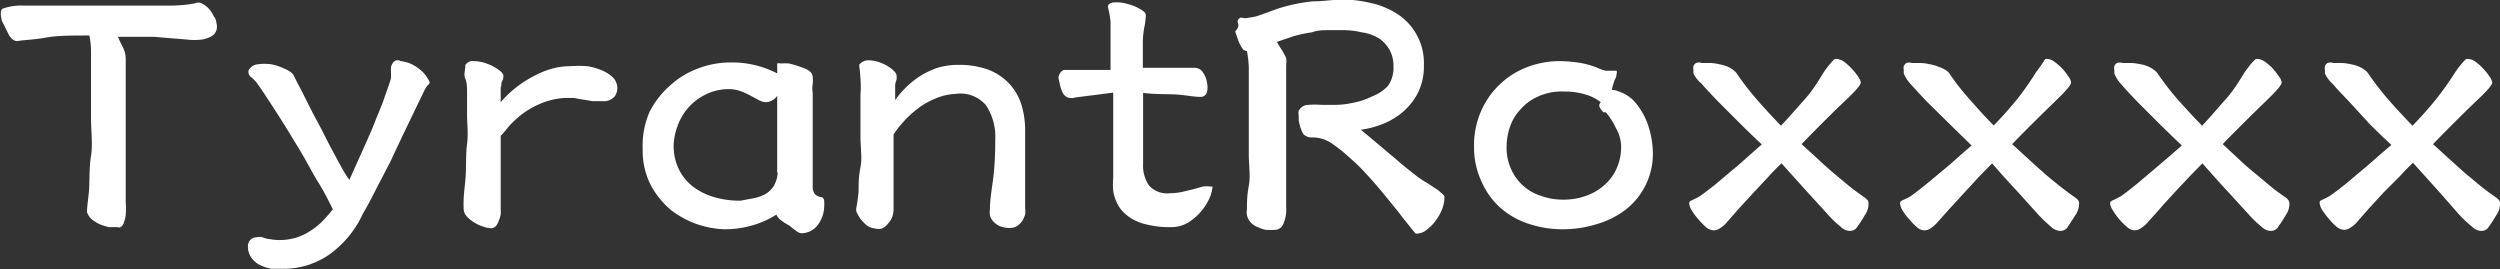
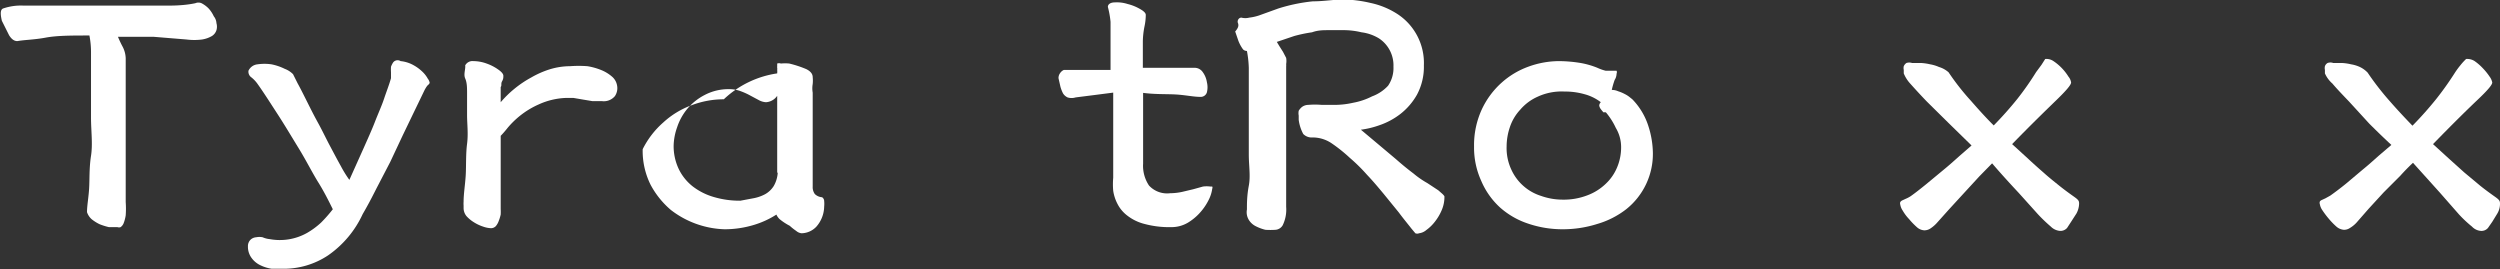
<svg xmlns="http://www.w3.org/2000/svg" id="图层_1" data-name="图层 1" viewBox="0 0 93.67 10.09">
  <rect x="0" y="0" width="93.67" height="10.09" fill="#333333" stroke="none" />
  <defs>
    <style>.cls-1{fill:#fff;}</style>
  </defs>
  <title>TyrantRoxxxx</title>
  <path class="cls-1" d="M6.34,6.12c-.66,0-1.21,0-1.64.08s-.78.08-1.06.13c-.11,0-.21-.06-.31-.22l-.27-.54C3,5.31,3,5.16,3.1,5.11A2.06,2.06,0,0,1,3.87,5H6.79l1.3,0L9.31,5q.58,0,1-.09a.29.29,0,0,1,.23,0,1.07,1.07,0,0,1,.26.19A1.13,1.13,0,0,1,11,5.4a.45.45,0,0,1,.1.26.46.46,0,0,1,0,.26.4.4,0,0,1-.17.22,1.06,1.06,0,0,1-.37.13,2.29,2.29,0,0,1-.58,0L8.76,6.17l-1.35,0a4,4,0,0,0,.18.38,1,1,0,0,1,.11.42s0,.2,0,.43,0,.52,0,.87,0,.75,0,1.13,0,.76,0,1.11,0,.69,0,1,0,.6,0,.85a3.43,3.43,0,0,1,0,.5,1.41,1.41,0,0,1-.08.3.33.33,0,0,1-.11.14.17.17,0,0,1-.12,0l-.32,0a2.35,2.35,0,0,1-.35-.11,1.53,1.53,0,0,1-.3-.19.62.62,0,0,1-.17-.26c0-.25.06-.55.08-.9s0-.76.07-1.21,0-.93,0-1.45,0-1.07,0-1.64c0-.27,0-.54,0-.79A3.21,3.21,0,0,0,6.34,6.12Z" transform="translate(-2.99 -4.79)" />
  <path class="cls-1" d="M18,7.08a1.23,1.23,0,0,1,.48.15,1.58,1.58,0,0,1,.34.25,1.07,1.07,0,0,1,.2.26.33.33,0,0,1,.07.16A.36.36,0,0,1,19,8a1.4,1.4,0,0,0-.1.16l-.13.27-.29.6-.4.83-.47,1-.52,1c-.17.34-.34.66-.51.95a3.83,3.83,0,0,1-1.3,1.55,3,3,0,0,1-1.71.5l-.4,0a1.47,1.47,0,0,1-.42-.13.86.86,0,0,1-.33-.27.7.7,0,0,1-.14-.44.33.33,0,0,1,.11-.26.34.34,0,0,1,.2-.08.61.61,0,0,1,.24,0,.88.88,0,0,0,.27.07,2.08,2.08,0,0,0,1.39-.23,2.9,2.9,0,0,0,.53-.39,5.24,5.24,0,0,0,.44-.5c-.14-.28-.31-.63-.54-1s-.46-.83-.73-1.27-.53-.88-.81-1.31-.52-.81-.75-1.13a1.19,1.19,0,0,0-.22-.23.26.26,0,0,1-.11-.25.42.42,0,0,1,.34-.24,1.82,1.82,0,0,1,.52,0,2,2,0,0,1,.5.17.86.86,0,0,1,.31.2l.17.34c.1.18.21.4.34.66s.27.54.43.83.3.59.45.87.28.53.41.76a4.31,4.31,0,0,0,.31.5l.53-1.18c.16-.36.31-.69.43-1s.25-.59.34-.86.19-.52.26-.77l0-.22a1.55,1.55,0,0,1,0-.21.8.8,0,0,1,.08-.16A.21.21,0,0,1,18,7.08Z" transform="translate(-2.99 -4.79)" />
  <path class="cls-1" d="M20.42,7.24a.31.31,0,0,1,.31-.16,1.46,1.46,0,0,1,.49.09,1.74,1.74,0,0,1,.43.22c.13.09.2.17.2.24s0,.12-.05.21,0,.15-.05.21l0,.57a4,4,0,0,1,.51-.5,4,4,0,0,1,.64-.43,3.47,3.47,0,0,1,.71-.31,2.65,2.65,0,0,1,.74-.11,4.54,4.54,0,0,1,.65,0,2.38,2.38,0,0,1,.53.15,1.44,1.44,0,0,1,.39.24.56.56,0,0,1,.19.33.53.53,0,0,1-.08.4.54.54,0,0,1-.48.19l-.36,0-.36-.06-.35-.06h-.3a2.68,2.68,0,0,0-1,.24,3.18,3.18,0,0,0-.71.43,3.3,3.3,0,0,0-.46.45,4,4,0,0,1-.26.3c0,.21,0,.41,0,.58s0,.36,0,.56,0,.43,0,.68,0,.56,0,.92a1.83,1.83,0,0,1,0,.21,1.55,1.55,0,0,1-.07.23.64.64,0,0,1-.11.2.25.25,0,0,1-.18.08,1,1,0,0,1-.3-.06,1.5,1.5,0,0,1-.34-.16,1.27,1.27,0,0,1-.28-.23.48.48,0,0,1-.11-.3v-.1a.93.93,0,0,1,0-.14c0-.3.06-.65.08-1s0-.78.05-1.17,0-.74,0-1.08,0-.6,0-.81,0-.4-.07-.56S20.44,7.38,20.42,7.24Z" transform="translate(-2.99 -4.79)" />
-   <path class="cls-1" d="M32.11,7.54a.78.78,0,0,0,0-.14.13.13,0,0,0,0-.06v0a.35.35,0,0,1,0-.07V7.17a.05.05,0,0,1,0,0,.22.22,0,0,1,.14,0,1.76,1.76,0,0,1,.31,0,4,4,0,0,1,.64.21q.24.12.24.3a1.27,1.27,0,0,1,0,.26.93.93,0,0,0,0,.32v.44c0,.19,0,.41,0,.64s0,.48,0,.73,0,.5,0,.72,0,.43,0,.61,0,.3,0,.38a.44.44,0,0,0,.08.28.43.43,0,0,0,.27.12.17.17,0,0,1,.08.14,1.06,1.06,0,0,1,0,.21,1.17,1.17,0,0,1-.29.75.78.78,0,0,1-.56.25.37.37,0,0,1-.2-.09,2,2,0,0,1-.24-.19A2.13,2.13,0,0,1,32.2,13a.53.53,0,0,1-.12-.17,3.33,3.33,0,0,1-.82.38,3.77,3.77,0,0,1-1.13.17,3.46,3.46,0,0,1-2-.72,3.24,3.24,0,0,1-.76-.94,2.85,2.85,0,0,1-.3-1.34A3.18,3.18,0,0,1,27.32,9a3.27,3.27,0,0,1,.77-1,3.17,3.17,0,0,1,1.07-.65,3.39,3.39,0,0,1,1.2-.22A3.68,3.68,0,0,1,32.11,7.54Zm0,3.72V10c0-.32,0-.6,0-.81s0-.39,0-.51V8.38a.55.55,0,0,1-.42.24.63.63,0,0,1-.27-.08l-.3-.16a2.56,2.56,0,0,0-.37-.17,1.23,1.23,0,0,0-.44-.08,1.92,1.92,0,0,0-.92.22,2.1,2.1,0,0,0-.65.52,2.13,2.13,0,0,0-.38.69,2.2,2.2,0,0,0-.13.68,2,2,0,0,0,.19.88,1.85,1.85,0,0,0,.52.65,2.36,2.36,0,0,0,.79.4,3.41,3.41,0,0,0,1,.14l.48-.09a1.52,1.52,0,0,0,.44-.15.9.9,0,0,0,.33-.31A1.13,1.13,0,0,0,32.13,11.26Z" transform="translate(-2.99 -4.79)" />
-   <path class="cls-1" d="M35.18,7.22a.43.43,0,0,1,.37-.17,1.27,1.27,0,0,1,.46.1,1.55,1.55,0,0,1,.4.23c.11.1.17.17.17.23a.48.48,0,0,1,0,.17.74.74,0,0,0-.05.19l0,.57a3.45,3.45,0,0,1,.95-.91,3.14,3.14,0,0,1,.64-.3,2.7,2.7,0,0,1,.77-.11,3.23,3.23,0,0,1,1.13.18,2.14,2.14,0,0,1,.78.52,2.08,2.08,0,0,1,.46.79,3.31,3.31,0,0,1,.14,1c0,.47,0,.94,0,1.4s0,1,0,1.47a1.13,1.13,0,0,1,0,.25,1.28,1.28,0,0,1-.11.24.77.77,0,0,1-.18.18.46.46,0,0,1-.25.08,1,1,0,0,1-.42-.07.76.76,0,0,1-.24-.18.53.53,0,0,1-.12-.22,1,1,0,0,1,0-.23c0-.4.09-.84.14-1.3s.06-.91.06-1.32a2.11,2.11,0,0,0-.35-1.28,1.26,1.26,0,0,0-1.15-.42A2.11,2.11,0,0,0,38,8.5a2.62,2.62,0,0,0-.61.35,3.87,3.87,0,0,0-.52.47,3.56,3.56,0,0,0-.4.51V10c0,.06,0,.18,0,.36s0,.45,0,.81,0,.84,0,1.46a.93.93,0,0,1-.05.29.82.82,0,0,1-.16.25.63.63,0,0,1-.22.18.47.47,0,0,1-.26,0,.63.63,0,0,1-.32-.12,1.7,1.7,0,0,1-.23-.24,1.74,1.74,0,0,1-.15-.26.39.39,0,0,1,0-.18,5.77,5.77,0,0,0,.08-.61c0-.25,0-.54.07-.88s0-.73,0-1.18,0-1,0-1.54a3.78,3.78,0,0,0,0-.6C35.22,7.56,35.2,7.38,35.18,7.22Z" transform="translate(-2.99 -4.79)" />
+   <path class="cls-1" d="M32.11,7.54a.78.78,0,0,0,0-.14.13.13,0,0,0,0-.06v0a.35.35,0,0,1,0-.07V7.17a.05.05,0,0,1,0,0,.22.22,0,0,1,.14,0,1.76,1.76,0,0,1,.31,0,4,4,0,0,1,.64.21q.24.12.24.3a1.27,1.27,0,0,1,0,.26.93.93,0,0,0,0,.32v.44c0,.19,0,.41,0,.64s0,.48,0,.73,0,.5,0,.72,0,.43,0,.61,0,.3,0,.38a.44.44,0,0,0,.08.28.43.43,0,0,0,.27.12.17.17,0,0,1,.08.14,1.06,1.06,0,0,1,0,.21,1.17,1.17,0,0,1-.29.75.78.78,0,0,1-.56.25.37.37,0,0,1-.2-.09,2,2,0,0,1-.24-.19A2.13,2.13,0,0,1,32.2,13a.53.53,0,0,1-.12-.17,3.33,3.33,0,0,1-.82.38,3.77,3.77,0,0,1-1.13.17,3.46,3.46,0,0,1-2-.72,3.24,3.24,0,0,1-.76-.94,2.85,2.85,0,0,1-.3-1.34a3.27,3.27,0,0,1,.77-1,3.17,3.17,0,0,1,1.07-.65,3.39,3.39,0,0,1,1.2-.22A3.68,3.68,0,0,1,32.11,7.54Zm0,3.72V10c0-.32,0-.6,0-.81s0-.39,0-.51V8.38a.55.55,0,0,1-.42.24.63.63,0,0,1-.27-.08l-.3-.16a2.56,2.56,0,0,0-.37-.17,1.23,1.23,0,0,0-.44-.08,1.92,1.92,0,0,0-.92.22,2.1,2.1,0,0,0-.65.52,2.13,2.13,0,0,0-.38.69,2.2,2.2,0,0,0-.13.68,2,2,0,0,0,.19.88,1.85,1.85,0,0,0,.52.65,2.36,2.36,0,0,0,.79.4,3.41,3.41,0,0,0,1,.14l.48-.09a1.52,1.52,0,0,0,.44-.15.9.9,0,0,0,.33-.31A1.13,1.13,0,0,0,32.13,11.26Z" transform="translate(-2.99 -4.79)" />
  <path class="cls-1" d="M44.5,5.05c0-.11.11-.17.26-.17a1.32,1.32,0,0,1,.48.06,1.78,1.78,0,0,1,.47.19c.14.08.21.15.21.22a2.12,2.12,0,0,1-.05.44,3.13,3.13,0,0,0-.06.54l0,1h1.94a.37.37,0,0,1,.31.17.85.85,0,0,1,.15.37.79.79,0,0,1,0,.38.24.24,0,0,1-.24.17c-.26,0-.57-.07-.92-.09s-.77,0-1.23-.06c0,.16,0,.36,0,.59s0,.48,0,.73,0,.48,0,.72,0,.43,0,.61a1.33,1.33,0,0,0,.22.82.92.92,0,0,0,.79.29,2.22,2.22,0,0,0,.45-.05l.42-.1.36-.1a1,1,0,0,1,.28,0h.07a.09.09,0,0,1,0,.08,1.29,1.29,0,0,1-.1.35,2.1,2.1,0,0,1-.3.48,2,2,0,0,1-.49.43,1.2,1.2,0,0,1-.65.18,3.55,3.55,0,0,1-1-.12,1.74,1.74,0,0,1-.64-.31,1.28,1.28,0,0,1-.37-.44,1.56,1.56,0,0,1-.16-.49,2.77,2.77,0,0,1,0-.49V11c0-.45,0-.91,0-1.36s0-.91,0-1.38L44,8.35l-.71.09a.5.5,0,0,1-.3,0,.4.4,0,0,1-.17-.15,1.28,1.28,0,0,1-.1-.26l-.07-.31a.31.31,0,0,1,.06-.19.33.33,0,0,1,.14-.12l.18,0h1.57c0-.18,0-.37,0-.58s0-.41,0-.62,0-.41,0-.6A3.49,3.49,0,0,0,44.5,5.05Z" transform="translate(-2.99 -4.79)" />
  <path class="cls-1" d="M49.38,5.67a.15.15,0,0,1,0-.14.14.14,0,0,1,.12-.08.6.6,0,0,0,.3,0,1.82,1.82,0,0,0,.36-.08l.36-.13.36-.13a6.41,6.41,0,0,1,1.3-.27c.41,0,.8-.07,1.16-.07a4.86,4.86,0,0,1,1,.13,3,3,0,0,1,1,.41,2.19,2.19,0,0,1,1,1.93,2.21,2.21,0,0,1-.26,1.1,2.43,2.43,0,0,1-.62.72,2.7,2.7,0,0,1-.78.42,3.34,3.34,0,0,1-.7.17l.62.52.69.58q.34.3.66.54a3.31,3.31,0,0,0,.52.36l.41.27.16.14s.07.07.07.09a1.25,1.25,0,0,1-.1.51,1.89,1.89,0,0,1-.26.44,1.55,1.55,0,0,1-.32.31.51.51,0,0,1-.27.12.18.18,0,0,1-.14,0l-.15-.18c-.14-.18-.3-.37-.47-.6l-.57-.7c-.2-.24-.4-.48-.62-.71a6.51,6.51,0,0,0-.65-.64,5.69,5.69,0,0,0-.69-.55,1.27,1.27,0,0,0-.7-.21.44.44,0,0,1-.35-.13,1.53,1.53,0,0,1-.17-.53s0-.1,0-.16a.48.48,0,0,1,0-.18.53.53,0,0,1,.12-.14A.4.4,0,0,1,52,8.72a3.12,3.12,0,0,1,.52,0l.42,0a3.19,3.19,0,0,0,.75-.08,2.58,2.58,0,0,0,.71-.24A1.53,1.53,0,0,0,55,8a1.17,1.17,0,0,0,.2-.71,1.21,1.21,0,0,0-.54-1.06A1.66,1.66,0,0,0,54,6a2.87,2.87,0,0,0-.73-.08l-.5,0c-.2,0-.4,0-.62.08a5.32,5.32,0,0,0-.67.14l-.65.22.09.15.14.22.12.23a.68.68,0,0,1,0,.23.44.44,0,0,1,0,.09l0,.09c0,.28,0,.62,0,1V9.85c0,.2,0,.43,0,.7s0,.53,0,.79,0,.5,0,.72,0,.38,0,.48a1.34,1.34,0,0,1-.13.69.34.34,0,0,1-.27.17,2.73,2.73,0,0,1-.38,0,1.66,1.66,0,0,1-.37-.14.63.63,0,0,1-.26-.25.55.55,0,0,1-.06-.37c0-.23,0-.52.07-.89s0-.75,0-1.17l0-1.27c0-.43,0-.82,0-1.18s0-.56,0-.79a4,4,0,0,0-.07-.64s-.11,0-.16-.08a1.39,1.39,0,0,1-.16-.3l-.12-.35C49.42,5.8,49.39,5.72,49.38,5.67Z" transform="translate(-2.99 -4.79)" />
  <path class="cls-1" d="M63.56,7.44a.14.14,0,0,1,0,.11s0,.13-.07.23a3.09,3.09,0,0,0-.11.38.55.55,0,0,1,.24.05,1.33,1.33,0,0,1,.24.1,1,1,0,0,1,.19.12l.1.08a2.54,2.54,0,0,1,.6,1,3.43,3.43,0,0,1,.17,1,2.65,2.65,0,0,1-1,2.12,3.24,3.24,0,0,1-1.08.55,4.25,4.25,0,0,1-1.29.2,4,4,0,0,1-1.3-.21,3,3,0,0,1-1.05-.6,2.87,2.87,0,0,1-.71-1,3,3,0,0,1-.27-1.29,3.2,3.2,0,0,1,.29-1.39,3.1,3.1,0,0,1,.74-1,3.06,3.06,0,0,1,1-.6,3.38,3.38,0,0,1,1.15-.21,5.14,5.14,0,0,1,.75.06,3.06,3.06,0,0,1,.69.19,1.7,1.7,0,0,0,.31.11l.16,0,.07,0ZM63.16,9A.36.36,0,0,0,63.07,9a1.27,1.27,0,0,1-.1-.12.31.31,0,0,1-.06-.13s0-.08.06-.13a1.74,1.74,0,0,0-.61-.3,2.66,2.66,0,0,0-.75-.1,2.13,2.13,0,0,0-1,.19,1.84,1.84,0,0,0-.66.49,1.78,1.78,0,0,0-.39.66,2.27,2.27,0,0,0-.12.72,1.9,1.9,0,0,0,.17.85,1.82,1.82,0,0,0,1.12,1,2.4,2.4,0,0,0,.8.14,2.45,2.45,0,0,0,.93-.16,2,2,0,0,0,.69-.43,1.77,1.77,0,0,0,.43-.62,1.93,1.93,0,0,0,.15-.75,1.4,1.4,0,0,0-.2-.73A2.56,2.56,0,0,0,63.16,9Z" transform="translate(-2.99 -4.79)" />
-   <path class="cls-1" d="M66.44,7.54V7.41a.32.32,0,0,1,0-.14.23.23,0,0,1,.1-.12.31.31,0,0,1,.21,0l.33,0a1.86,1.86,0,0,1,.34.05,1.39,1.39,0,0,1,.33.1,1,1,0,0,1,.29.21,10.25,10.25,0,0,0,.83,1.07c.27.31.56.62.85.92.33-.35.63-.7.9-1s.5-.67.7-1a3.16,3.16,0,0,1,.2-.27A2.31,2.31,0,0,1,71.73,7a.51.51,0,0,1,.32.08,1.93,1.93,0,0,1,.31.27,2.27,2.27,0,0,1,.25.31.55.55,0,0,1,.1.22c0,.09-.18.3-.55.65s-.92.89-1.67,1.66l.57.52q.3.28.6.54l.6.5c.2.16.38.29.55.41s.19.16.19.26a.71.71,0,0,1-.1.37l-.19.31-.16.23a.32.32,0,0,1-.28.11.51.51,0,0,1-.32-.16,3.82,3.82,0,0,1-.48-.46l-.73-.8-1-1.11c-.14.13-.3.29-.48.49l-.58.62-.56.61-.42.48a1.08,1.08,0,0,1-.28.24.39.39,0,0,1-.23.07.48.48,0,0,1-.28-.12,2.76,2.76,0,0,1-.29-.3,2.22,2.22,0,0,1-.24-.32.55.55,0,0,1-.09-.22.15.15,0,0,1,0-.1.17.17,0,0,1,.08-.06l.12-.06a1.18,1.18,0,0,0,.19-.1c.17-.12.37-.27.58-.44l.63-.53c.21-.17.41-.35.6-.52L69,10.2c-.26-.24-.54-.51-.83-.8l-.81-.81c-.25-.26-.46-.48-.62-.67A1.09,1.09,0,0,1,66.44,7.54Z" transform="translate(-2.99 -4.79)" />
  <path class="cls-1" d="M74.32,7.54V7.41a.32.32,0,0,1,0-.14.29.29,0,0,1,.1-.12.34.34,0,0,1,.21,0l.34,0a2,2,0,0,1,.34.05,1.39,1.39,0,0,1,.33.1A.94.94,0,0,1,76,7.5a9.07,9.07,0,0,0,.84,1.07c.27.31.55.62.85.92a13.38,13.38,0,0,0,.89-1,10.74,10.74,0,0,0,.7-1l.2-.27L79.62,7a.47.47,0,0,1,.31.08,1.92,1.92,0,0,1,.56.58.44.44,0,0,1,.1.22c0,.09-.18.3-.54.65s-.92.89-1.67,1.66l.57.52q.3.28.6.54c.2.18.4.34.6.5s.38.29.55.41.19.16.19.26a.82.82,0,0,1-.1.37l-.2.31-.15.23a.33.33,0,0,1-.28.11.55.55,0,0,1-.33-.16,6,6,0,0,1-.48-.46l-.72-.8c-.29-.31-.64-.69-1-1.11l-.48.49-.57.62-.56.61-.43.48a1.28,1.28,0,0,1-.27.24.41.41,0,0,1-.23.07.45.45,0,0,1-.28-.12,2.76,2.76,0,0,1-.29-.3,1.67,1.67,0,0,1-.24-.32.55.55,0,0,1-.09-.22.15.15,0,0,1,0-.1.2.2,0,0,1,.07-.06l.13-.06a1.18,1.18,0,0,0,.19-.1c.17-.12.36-.27.57-.44l.64-.53c.21-.17.41-.35.6-.52l.47-.41L76,9.4l-.82-.81c-.25-.26-.45-.48-.62-.67A1.28,1.28,0,0,1,74.32,7.54Z" transform="translate(-2.99 -4.79)" />
-   <path class="cls-1" d="M82.21,7.54V7.41a.32.32,0,0,1,0-.14.23.23,0,0,1,.1-.12.34.34,0,0,1,.21,0l.34,0a2.15,2.15,0,0,1,.34.05,1.19,1.19,0,0,1,.32.1,1,1,0,0,1,.29.21,10.25,10.25,0,0,0,.83,1.07c.28.31.56.62.86.92.33-.35.62-.7.89-1s.5-.67.7-1l.2-.27A2.33,2.33,0,0,1,87.51,7a.48.48,0,0,1,.31.08,2,2,0,0,1,.32.27,3.24,3.24,0,0,1,.24.31.44.44,0,0,1,.1.22c0,.09-.18.3-.54.65s-.92.89-1.67,1.66l.56.52c.2.19.4.37.61.54s.4.34.6.5a6,6,0,0,0,.55.41c.12.08.18.16.18.26a.71.71,0,0,1-.1.37c-.06.11-.13.21-.19.31l-.16.23a.31.31,0,0,1-.27.11.51.51,0,0,1-.33-.16,3.82,3.82,0,0,1-.48-.46l-.73-.8c-.29-.31-.63-.69-1-1.11l-.48.49-.58.62c-.19.21-.38.41-.55.61s-.32.35-.43.48a1.08,1.08,0,0,1-.28.24.38.38,0,0,1-.22.07.45.45,0,0,1-.28-.12,2.83,2.83,0,0,1-.3-.3,2.13,2.13,0,0,1-.23-.32.62.62,0,0,1-.1-.22.15.15,0,0,1,0-.1.24.24,0,0,1,.08-.06l.13-.06.19-.1c.17-.12.36-.27.57-.44l.63-.53.61-.52.47-.41c-.26-.24-.53-.51-.83-.8l-.81-.81c-.25-.26-.46-.48-.62-.67A1.28,1.28,0,0,1,82.21,7.54Z" transform="translate(-2.99 -4.79)" />
  <path class="cls-1" d="M90.1,7.54V7.41a.32.32,0,0,1,0-.14.23.23,0,0,1,.1-.12.31.31,0,0,1,.21,0l.33,0a1.86,1.86,0,0,1,.34.05,1.26,1.26,0,0,1,.33.1,1,1,0,0,1,.29.21,10.25,10.25,0,0,0,.83,1.07c.27.31.56.62.85.92a13.38,13.38,0,0,0,.89-1c.27-.34.5-.67.71-1a3.16,3.16,0,0,1,.2-.27A2.31,2.31,0,0,1,95.39,7a.51.51,0,0,1,.32.08,1.93,1.93,0,0,1,.31.27,2.27,2.27,0,0,1,.25.31.55.55,0,0,1,.1.22c0,.09-.18.3-.55.65s-.92.89-1.67,1.66l.57.52.6.54.6.5c.2.16.38.29.55.41s.19.16.19.26a.71.71,0,0,1-.1.37l-.19.31-.16.23a.32.32,0,0,1-.28.11.51.51,0,0,1-.32-.16,4.58,4.58,0,0,1-.49-.46L94.4,12l-1-1.11c-.14.13-.3.29-.48.49L92.3,12l-.56.61-.42.48a1.08,1.08,0,0,1-.28.24.39.39,0,0,1-.23.07.48.48,0,0,1-.28-.12,2.76,2.76,0,0,1-.29-.3,3.33,3.33,0,0,1-.24-.32.55.55,0,0,1-.09-.22.15.15,0,0,1,0-.1.17.17,0,0,1,.08-.06l.13-.06.18-.1c.17-.12.37-.27.58-.44l.63-.53c.21-.17.41-.35.6-.52l.48-.41c-.26-.24-.54-.51-.83-.8L91,8.59c-.25-.26-.46-.48-.62-.67A1.09,1.09,0,0,1,90.1,7.54Z" transform="translate(-2.99 -4.79)" />
</svg>